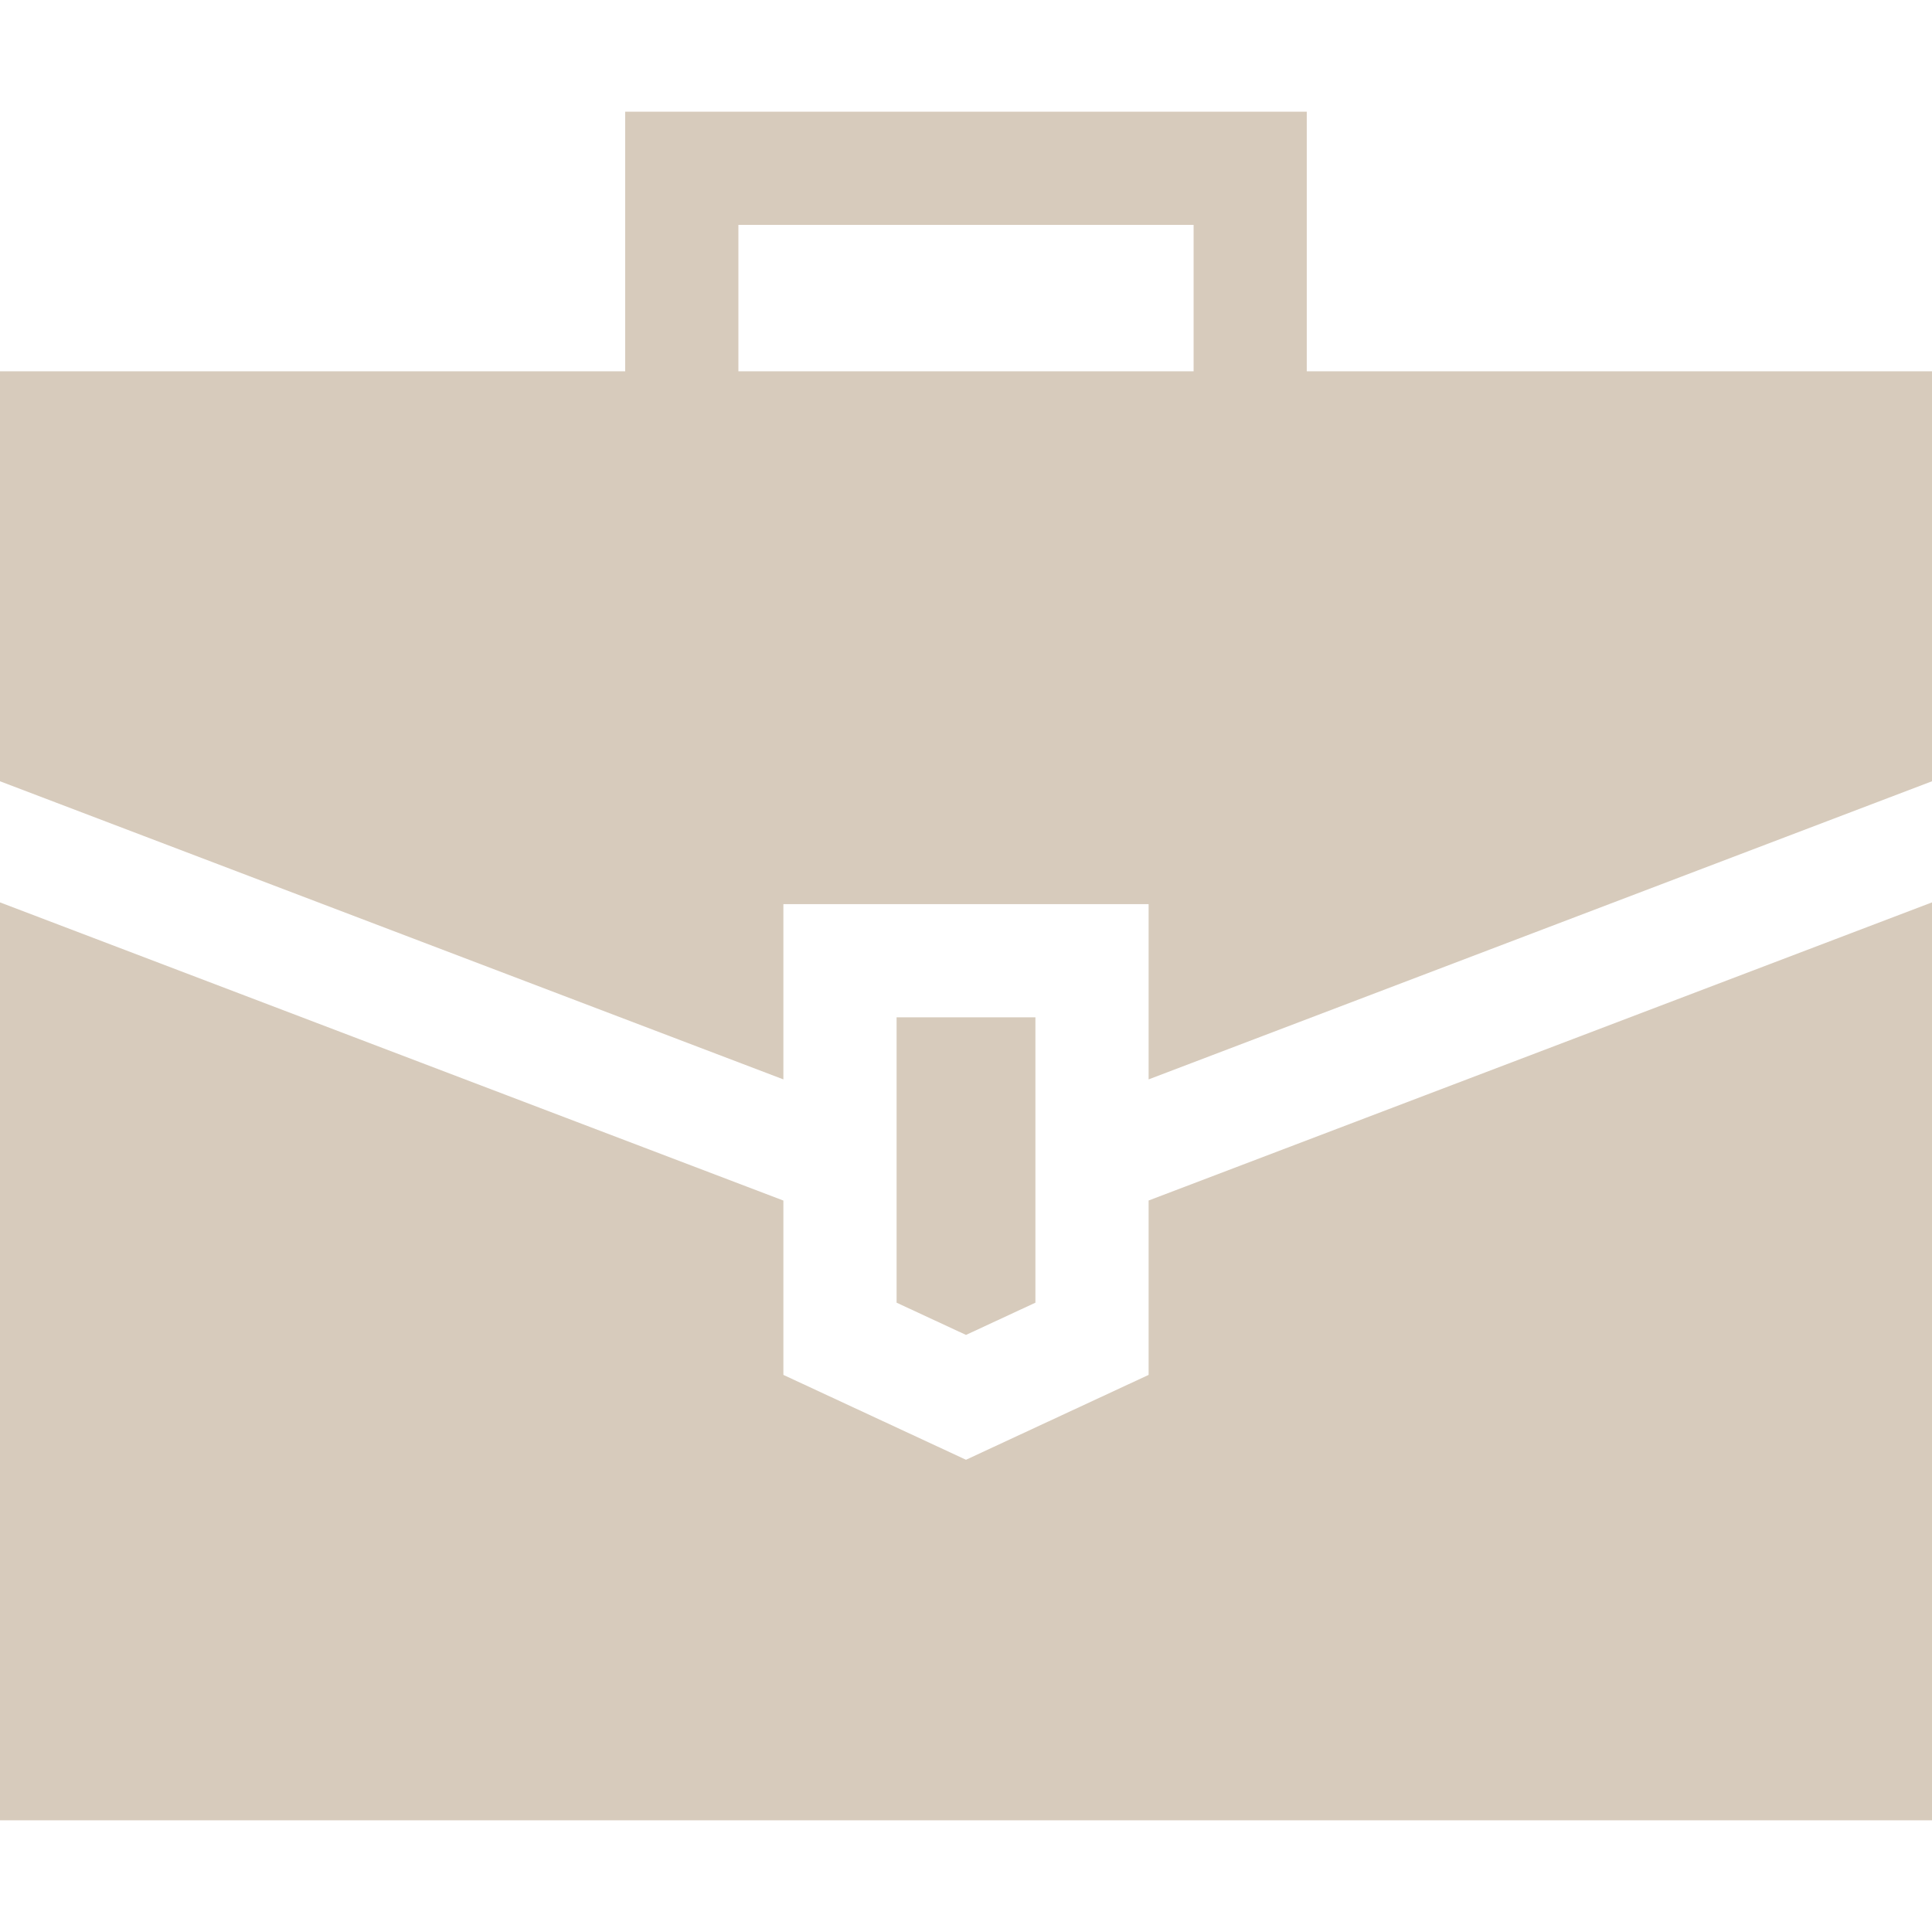
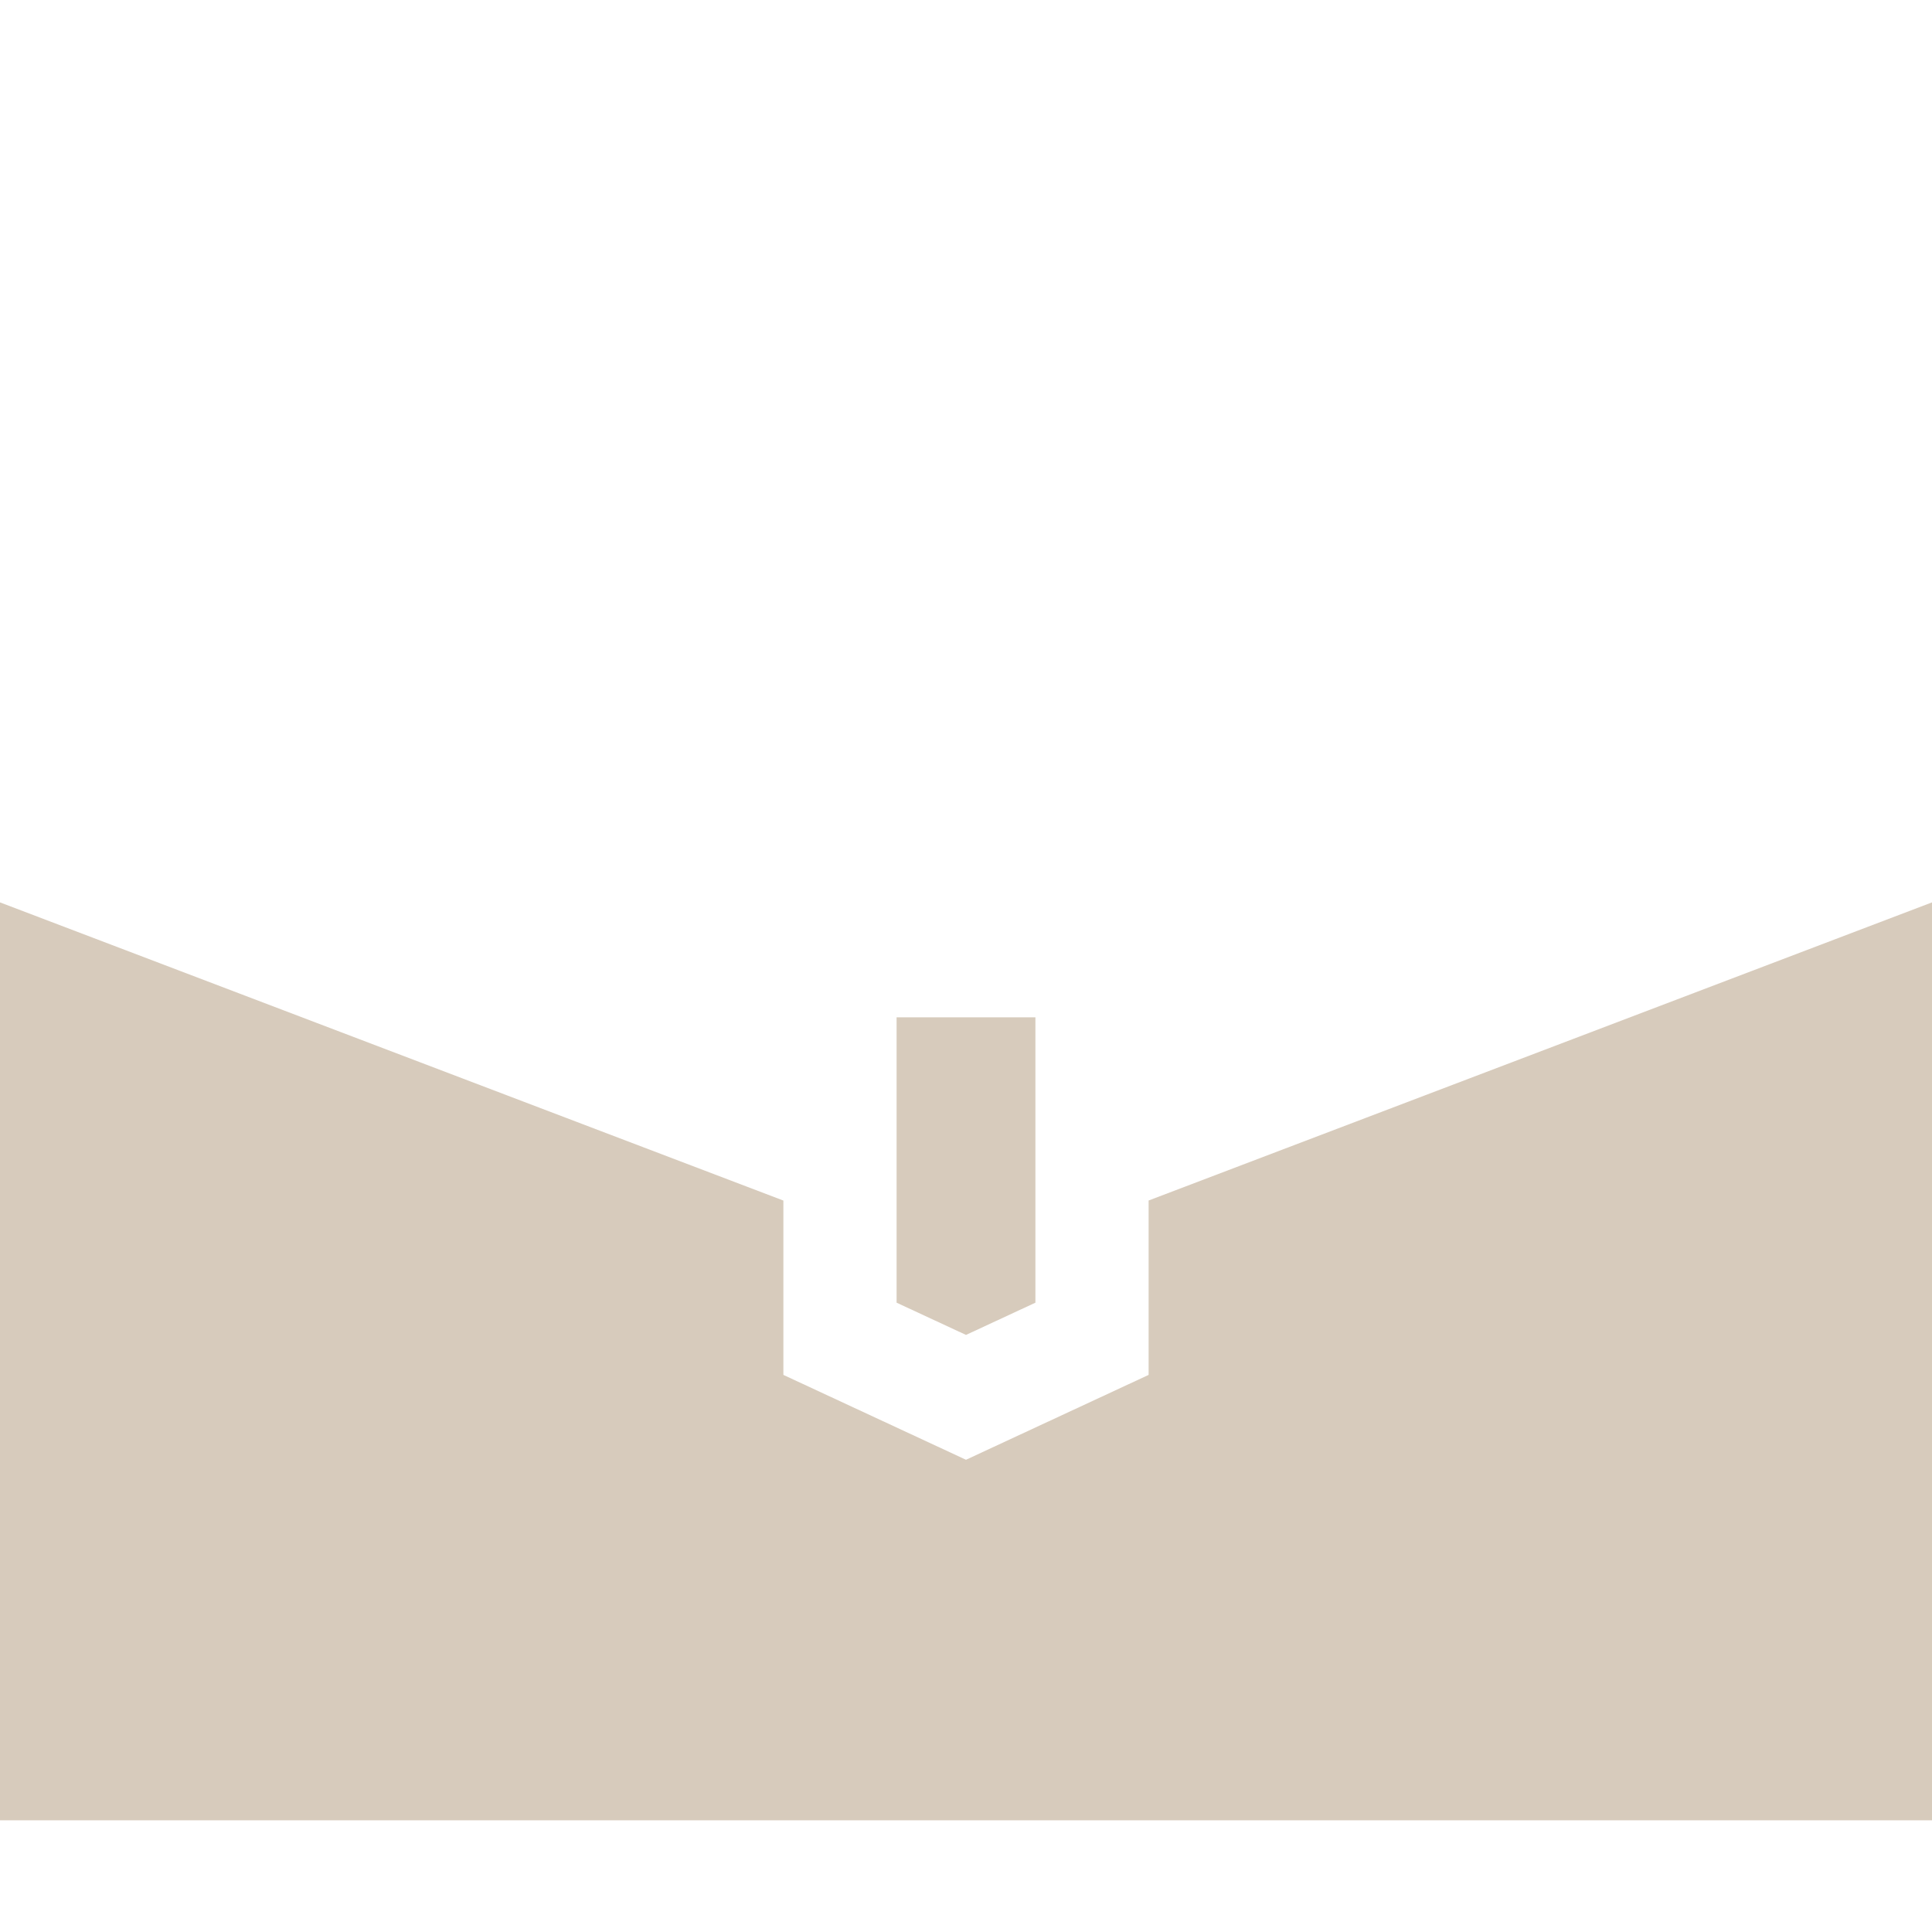
<svg xmlns="http://www.w3.org/2000/svg" width="42" height="42" viewBox="0 0 42 42" fill="none">
  <path d="M21 29.02L22.509 28.319V22.116H19.491V28.319L21 29.02Z" fill="#BDA890" fill-opacity="0.6" />
-   <path d="M24.97 26.098V29.889L21 31.734L17.03 29.889V26.099L0 19.617V39.572H42V19.617L24.97 26.098Z" fill="#BDA890" fill-opacity="0.6" />
-   <path d="M17.03 23.465V19.655H24.97V23.465L42 16.984V8.072H28.408V2.428H13.591V8.072H0V16.984L17.03 23.465ZM16.052 4.889H25.948V8.072H16.052V4.889Z" fill="#BDA890" fill-opacity="0.6" />
+   <path d="M24.97 26.098V29.889L21 31.734L17.03 29.889V26.099L0 19.617V39.572H42V19.617L24.97 26.098" fill="#BDA890" fill-opacity="0.6" />
</svg>